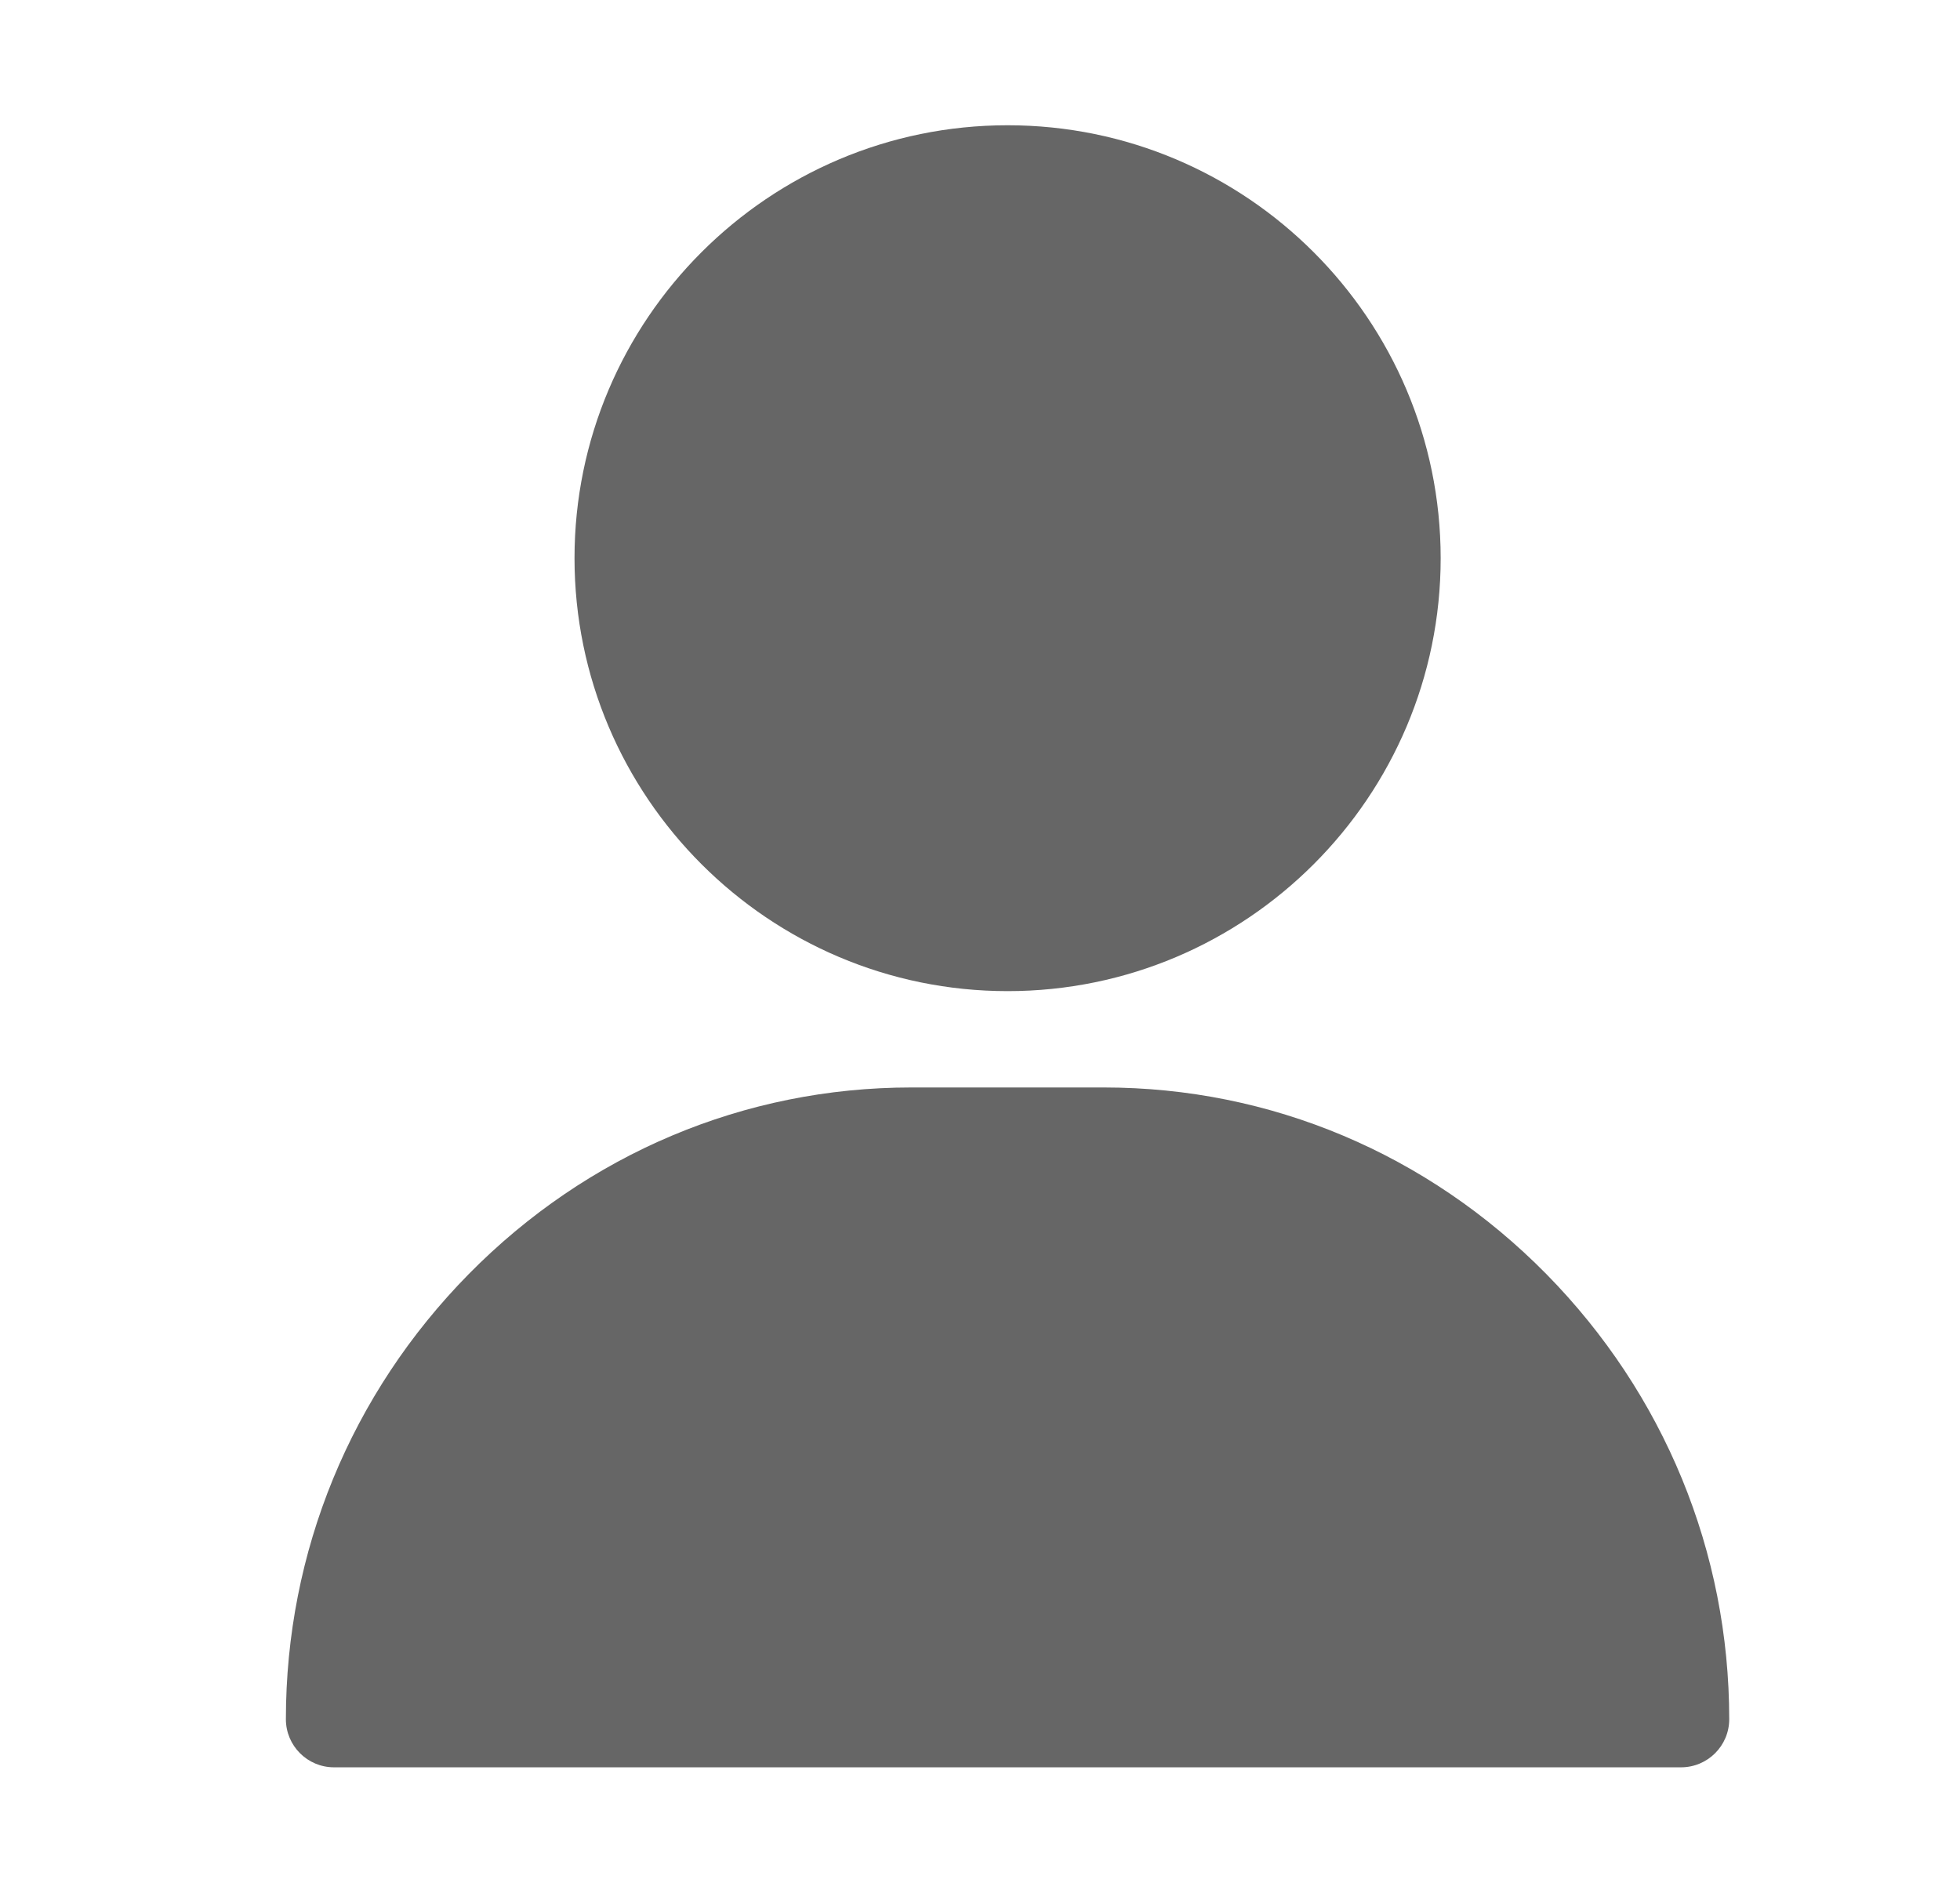
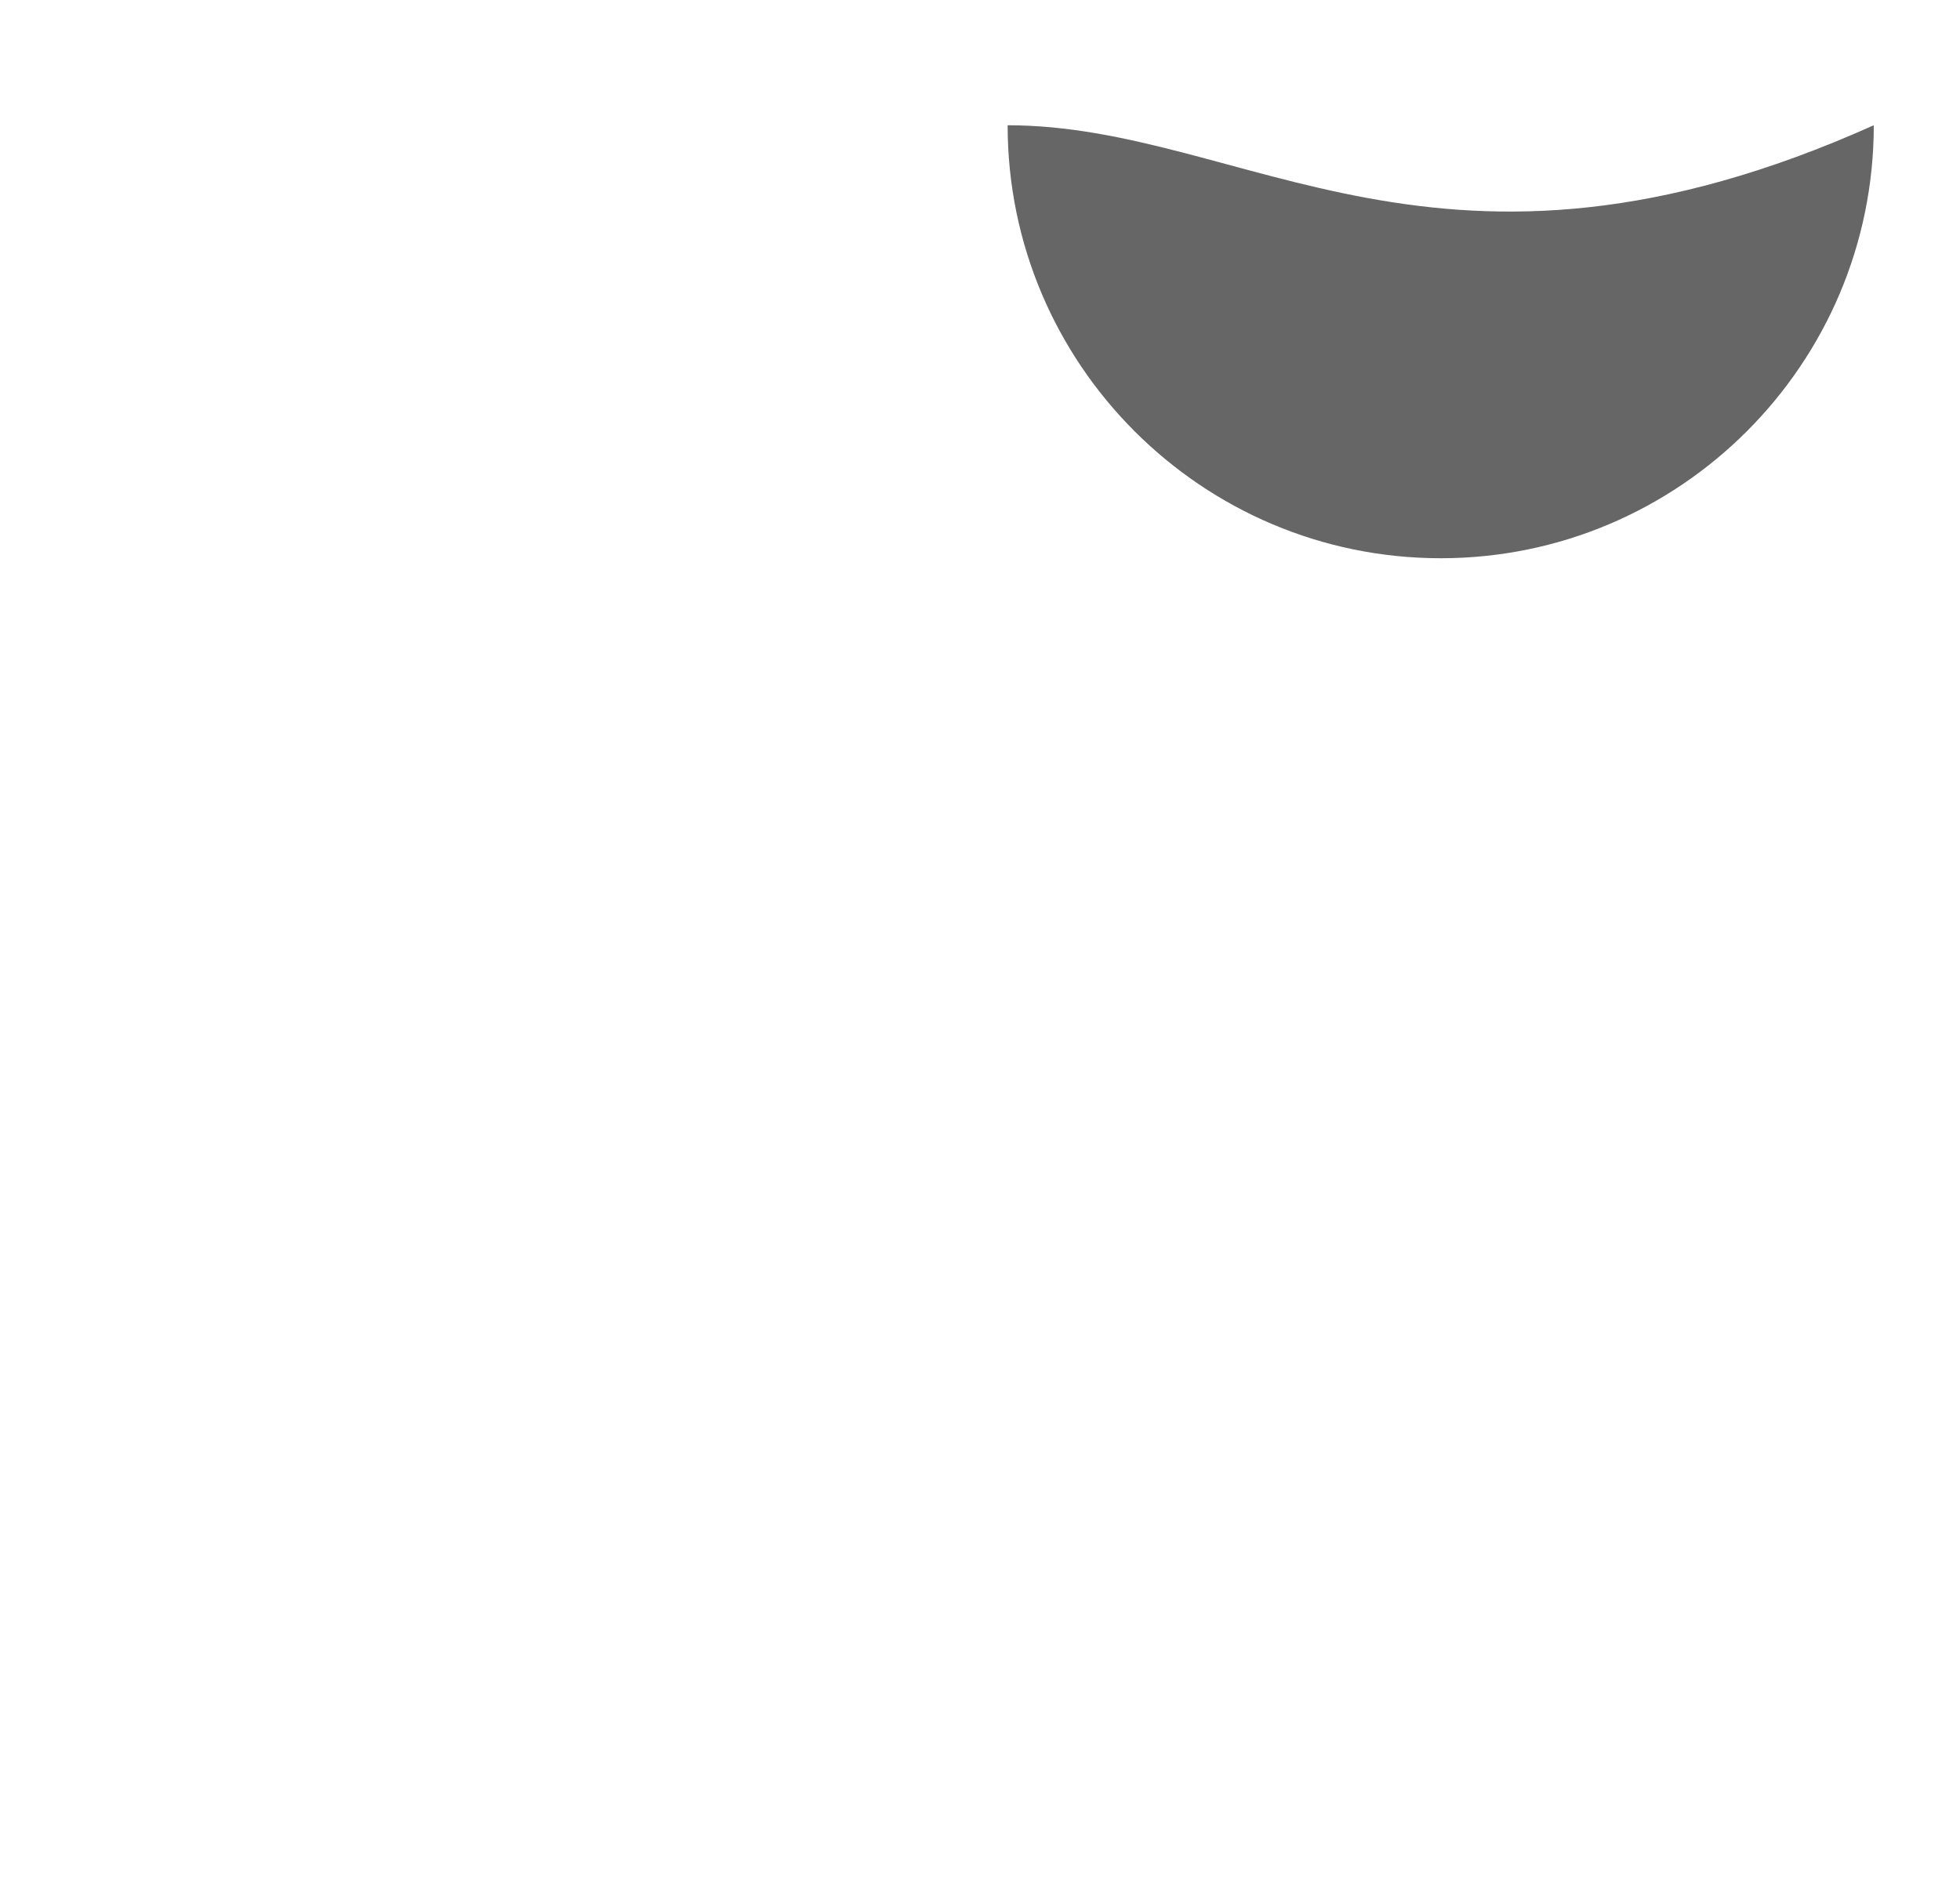
<svg xmlns="http://www.w3.org/2000/svg" version="1.1" id="圖層_1" x="0px" y="0px" width="24.188px" height="23.188px" viewBox="0 0 24.188 23.188" style="enable-background:new 0 0 24.188 23.188;" xml:space="preserve">
  <g>
    <g>
      <g>
-         <path style="fill:#666666;" d="M12.435,1.546c-2.947,0-5.345,2.397-5.345,5.343c0,2.947,2.397,5.344,5.345,5.344     s5.344-2.397,5.344-5.344C17.778,3.943,15.382,1.546,12.435,1.546z" />
+         <path style="fill:#666666;" d="M12.435,1.546c0,2.947,2.397,5.344,5.345,5.344     s5.344-2.397,5.344-5.344C17.778,3.943,15.382,1.546,12.435,1.546z" />
      </g>
    </g>
    <g>
      <g>
-         <path style="fill:#666666;" d="M19.083,15.725c-1.463-1.485-3.403-2.303-5.46-2.303h-2.378c-2.057,0-3.997,0.818-5.46,2.303     c-1.456,1.479-2.257,3.429-2.257,5.494c0,0.328,0.266,0.594,0.594,0.594h16.623c0.329,0,0.595-0.266,0.595-0.594     C21.34,19.154,20.537,17.203,19.083,15.725z" />
-       </g>
+         </g>
    </g>
  </g>
</svg>